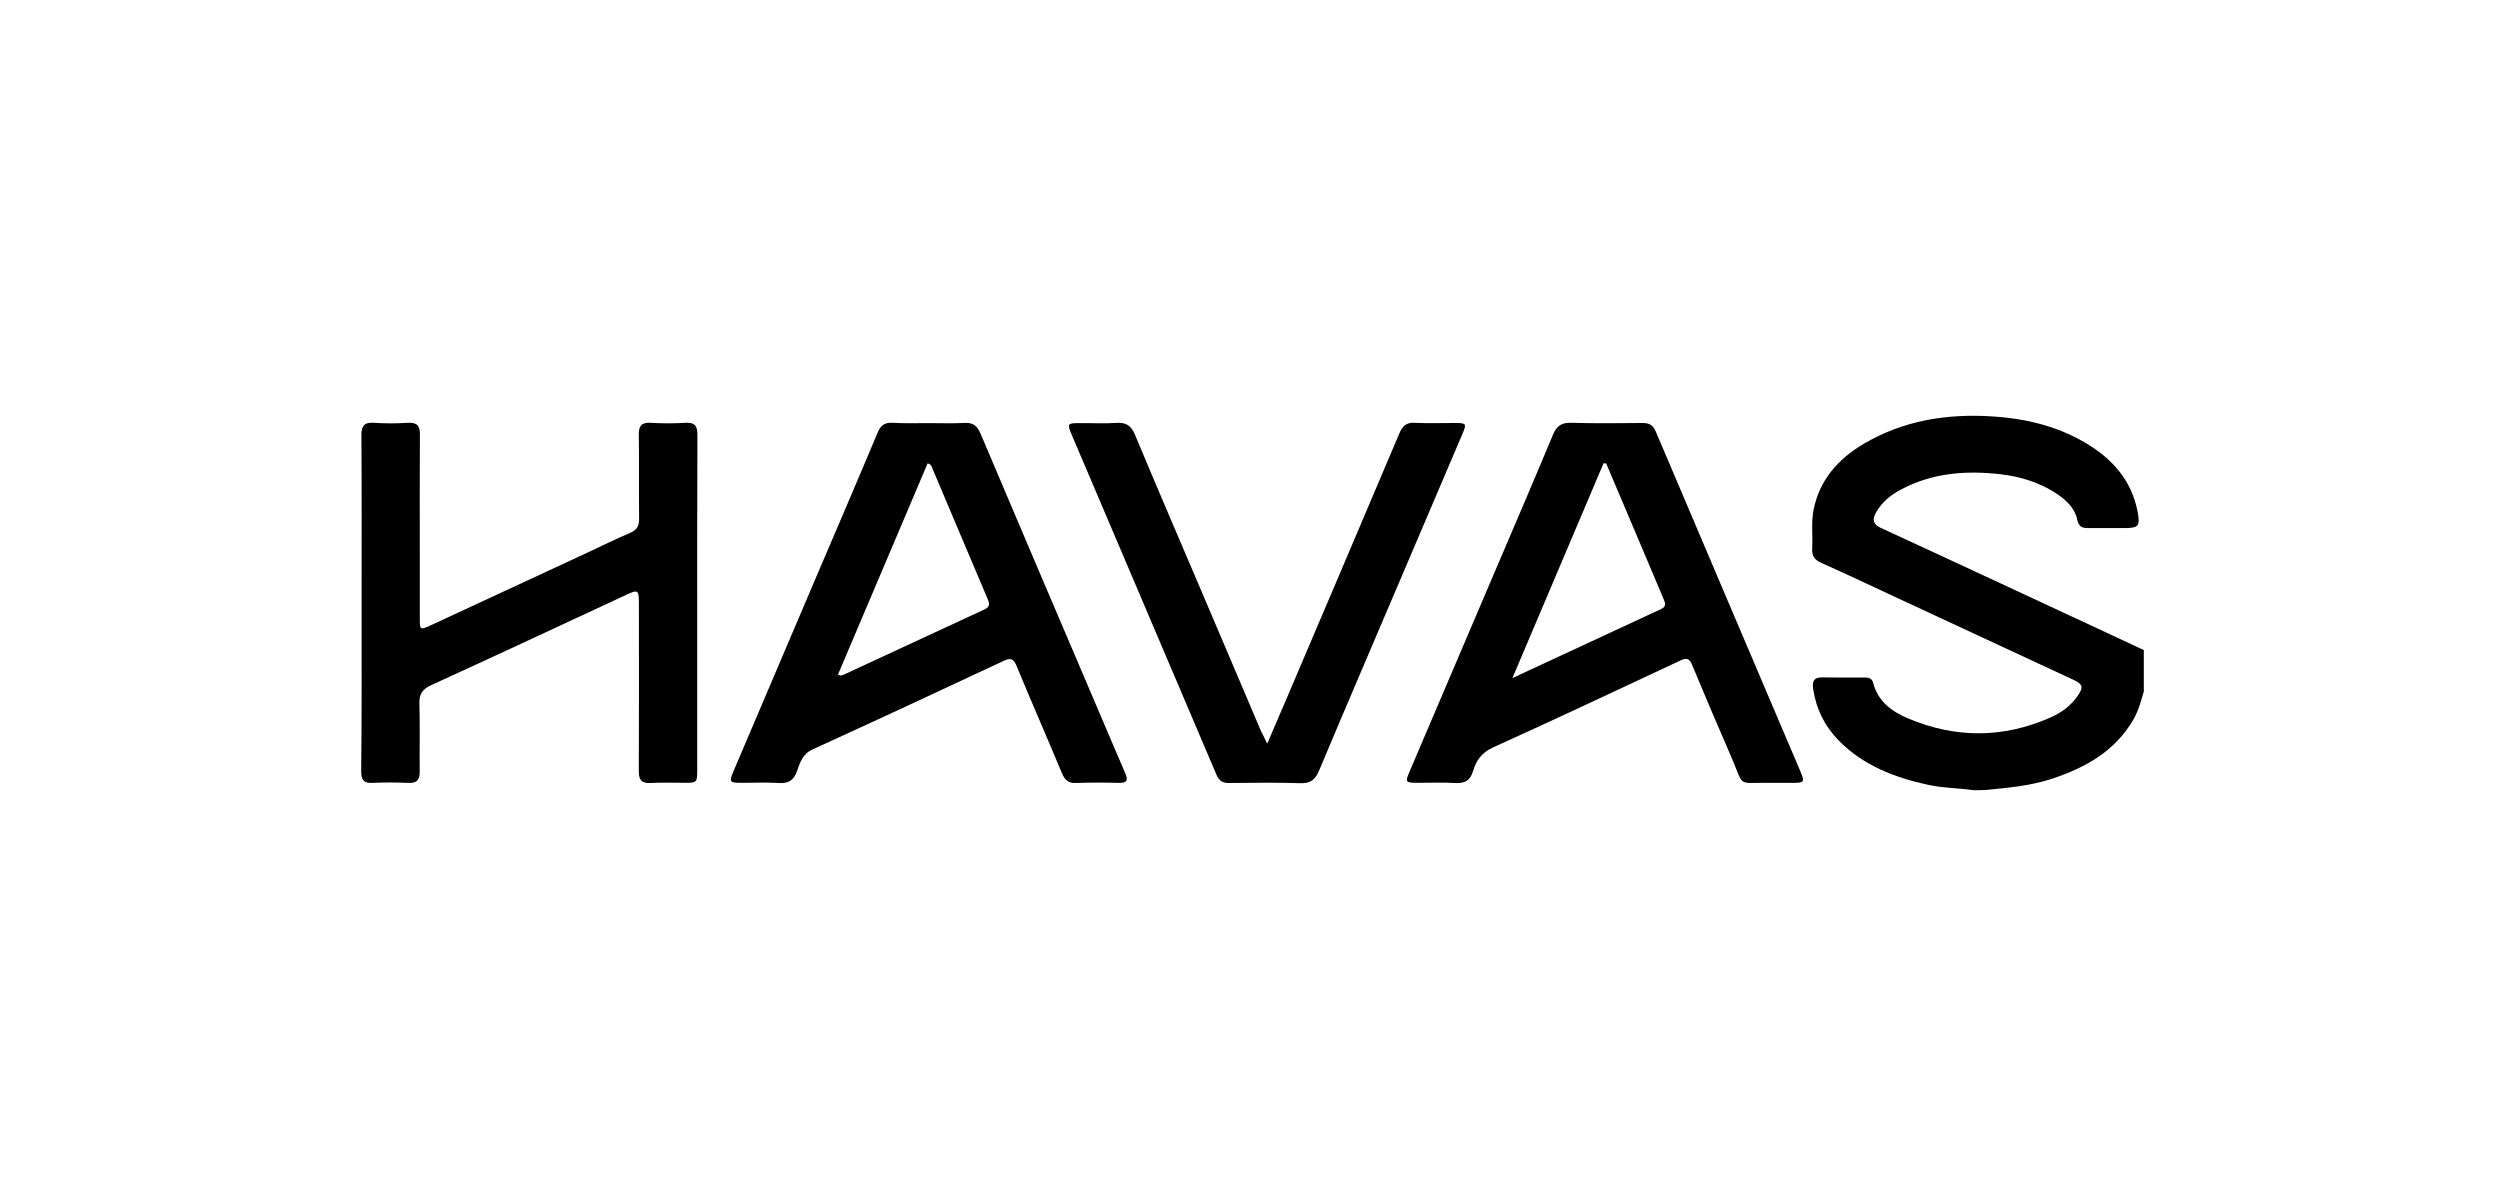
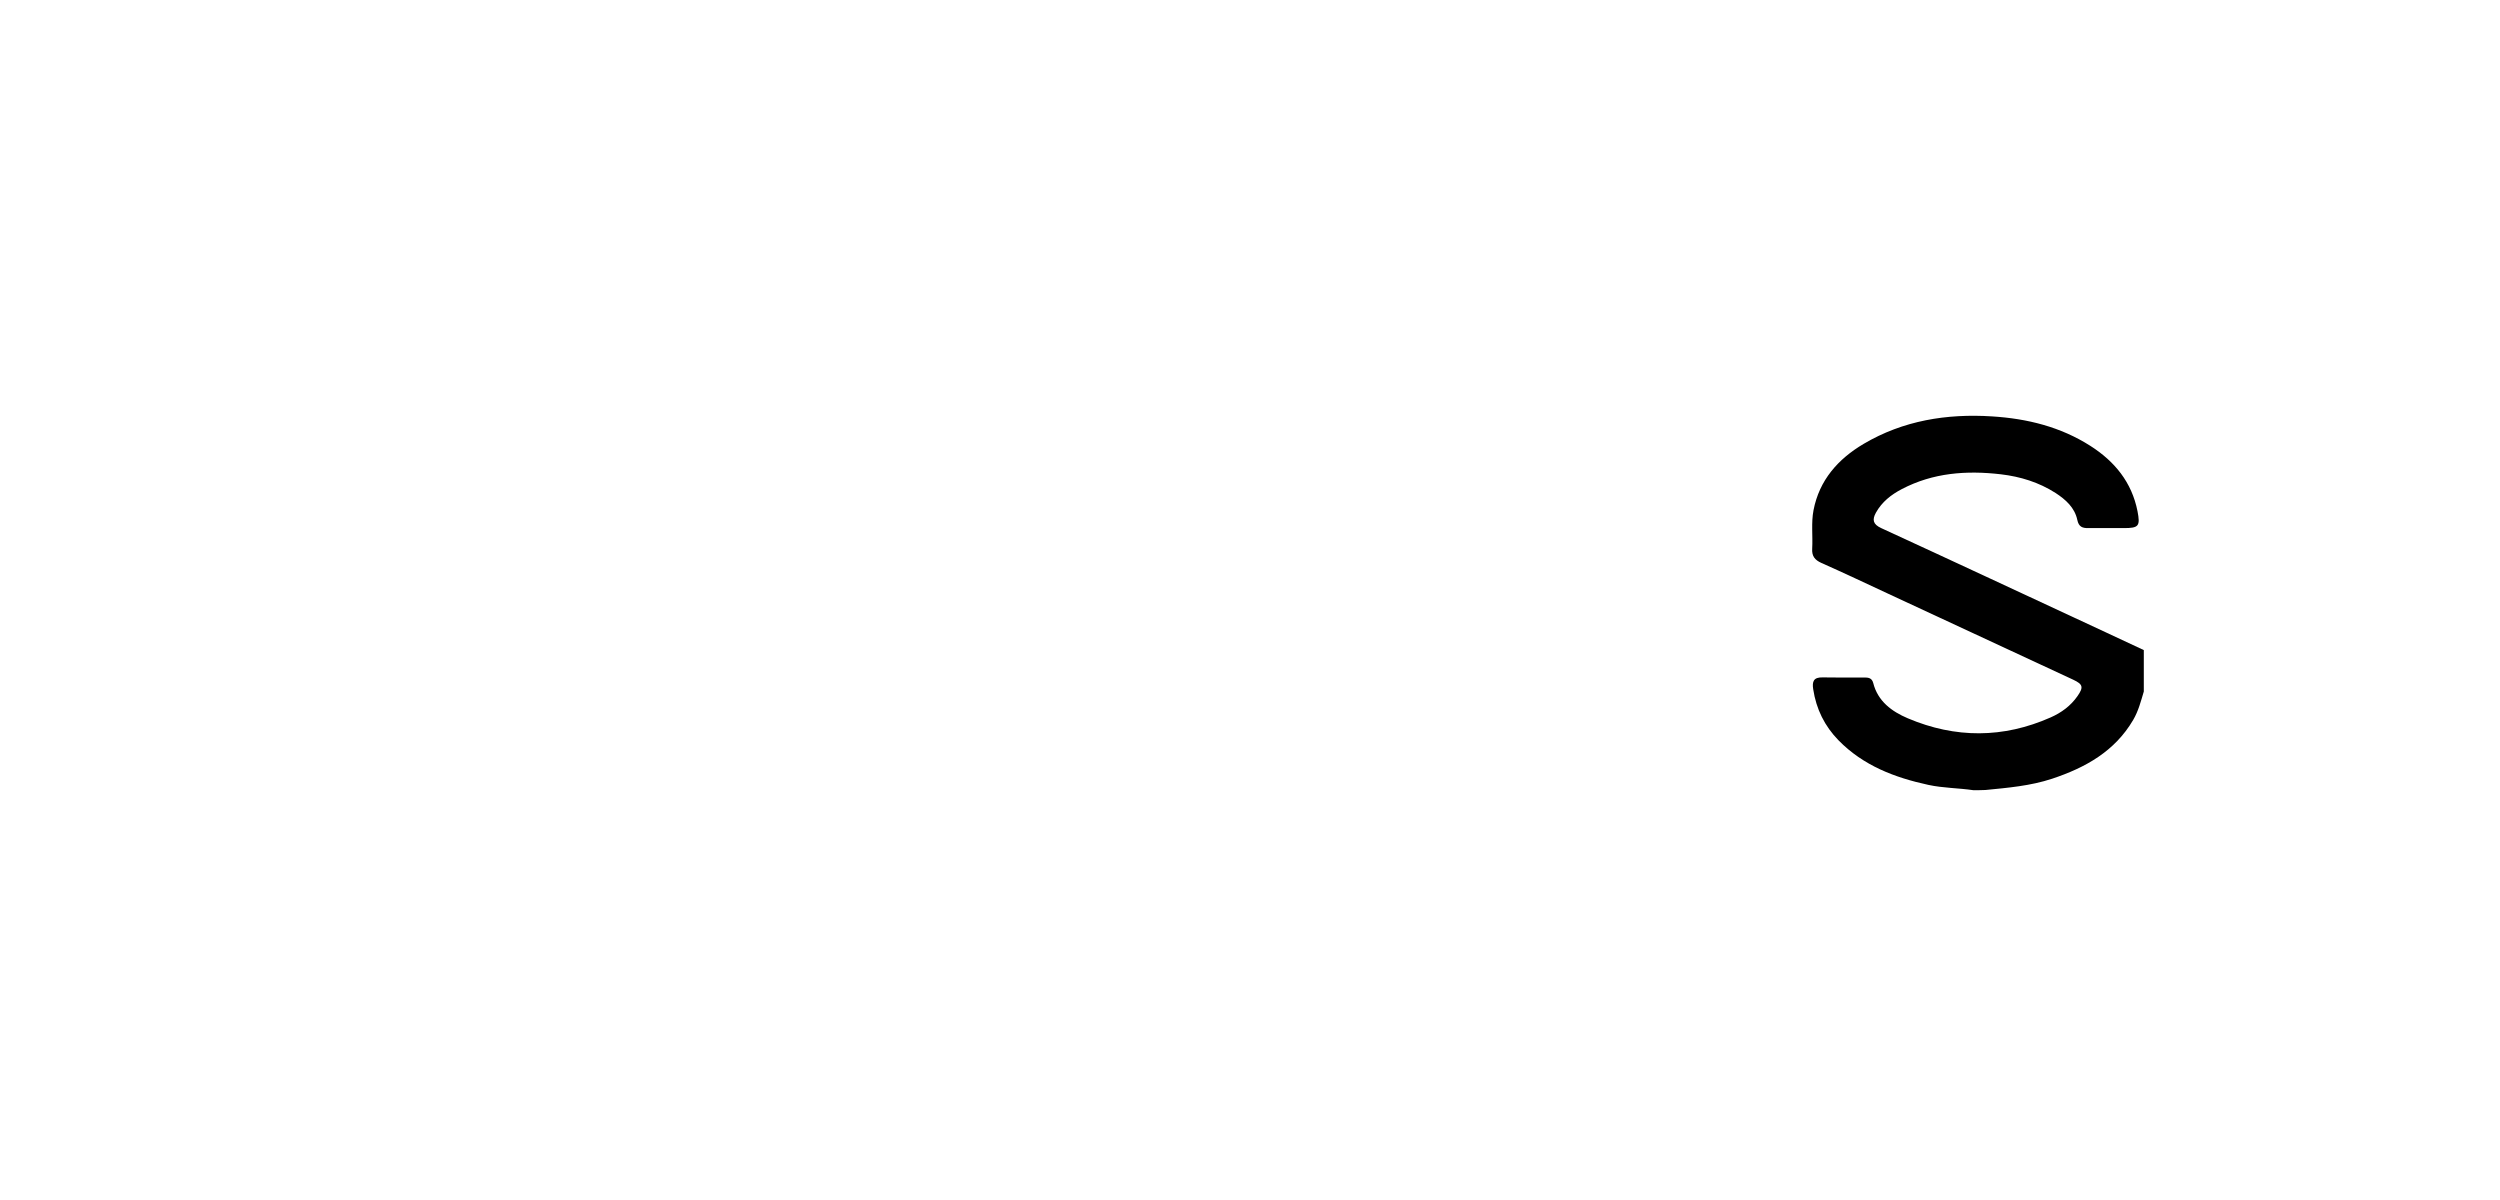
<svg xmlns="http://www.w3.org/2000/svg" version="1.1" id="Layer_1" x="0px" y="0px" viewBox="0 0 250 120" style="enable-background:new 0 0 250 120;" xml:space="preserve" width="250" height="120">
  <g>
    <g>
      <path d="M197.34,79.02c-1.5-0.22-3.02-0.21-4.5-0.53c-3.37-0.73-6.51-1.93-8.98-4.45c-1.4-1.43-2.24-3.14-2.54-5.12    c-0.12-0.77,0.04-1.2,0.93-1.18c1.38,0.03,2.77,0.01,4.15,0.01c0.4,0,0.78,0.02,0.92,0.54c0.46,1.84,1.86,2.86,3.46,3.54    c4.76,2.02,9.55,2.01,14.29-0.09c1.06-0.47,2-1.15,2.68-2.13c0.62-0.89,0.55-1.18-0.43-1.64c-6.18-2.88-12.37-5.75-18.55-8.62    c-2.21-1.03-4.41-2.07-6.64-3.06c-0.66-0.3-0.96-0.69-0.91-1.43c0.07-1.28-0.11-2.57,0.13-3.83c0.58-3.02,2.46-5.13,5.01-6.64    c3.96-2.34,8.31-3.04,12.85-2.75c3.5,0.22,6.84,1.04,9.83,2.95c2.43,1.55,4.14,3.64,4.71,6.53c0.29,1.49,0.13,1.69-1.36,1.69    c-1.19,0-2.37-0.01-3.56,0c-0.59,0.01-0.96-0.13-1.1-0.82c-0.26-1.23-1.16-2.03-2.17-2.69c-1.67-1.07-3.52-1.64-5.47-1.87    c-3.43-0.4-6.78-0.16-9.91,1.48c-1.07,0.56-1.99,1.28-2.59,2.36c-0.39,0.71-0.29,1.16,0.53,1.54c7.48,3.44,14.94,6.93,22.41,10.4    c1.28,0.6,2.56,1.2,3.85,1.8c0,1.38,0,2.76,0,4.14c-0.29,0.97-0.54,1.95-1.06,2.84c-1.84,3.14-4.77,4.77-8.1,5.88    c-2.17,0.72-4.43,0.91-6.68,1.13C198.13,79.02,197.74,79.02,197.34,79.02z" />
-       <path d="M92.9,42.31c1.19,0,2.38,0.05,3.56-0.02c0.87-0.05,1.28,0.32,1.6,1.09c3.79,8.96,7.62,17.9,11.43,26.84    c1.01,2.36,2,4.72,3.02,7.07c0.31,0.71,0.22,1.02-0.63,1c-1.42-0.04-2.84-0.05-4.25,0.01c-0.81,0.04-1.16-0.31-1.45-1.01    c-1.49-3.58-3.05-7.13-4.53-10.71c-0.31-0.76-0.62-0.8-1.31-0.48c-6.36,2.98-12.72,5.94-19.1,8.85c-1,0.46-1.24,1.33-1.54,2.16    c-0.33,0.93-0.86,1.26-1.84,1.19c-1.28-0.08-2.57-0.01-3.86-0.02c-1.03-0.01-1.09-0.11-0.68-1.09c2.81-6.59,5.61-13.18,8.42-19.77    c2.01-4.71,4.04-9.42,6.02-14.15c0.3-0.71,0.67-1.03,1.46-0.99C90.46,42.35,91.68,42.31,92.9,42.31    C92.9,42.31,92.9,42.31,92.9,42.31z M92.76,46.34c-2.98,7.03-5.97,14.08-8.96,21.11c0.3,0.19,0.48,0.05,0.65-0.02    c4.66-2.16,9.32-4.33,13.98-6.48c0.6-0.27,0.53-0.59,0.32-1.09c-1.84-4.32-3.66-8.65-5.49-12.97    C93.17,46.69,93.15,46.43,92.76,46.34z" />
-       <path d="M177.21,78.29c-3.65-0.1-2.67,0.66-4.14-2.73c-1.31-3.01-2.6-6.03-3.86-9.07c-0.27-0.65-0.54-0.74-1.17-0.44    c-6.23,2.92-12.46,5.85-18.73,8.69c-1.13,0.51-1.69,1.3-2,2.36c-0.28,0.95-0.84,1.27-1.82,1.2c-1.28-0.08-2.57-0.01-3.86-0.02    c-1.06-0.01-1.12-0.09-0.7-1.06c2.79-6.56,5.59-13.11,8.39-19.67c2-4.68,4.01-9.36,5.97-14.06c0.37-0.9,0.86-1.24,1.84-1.21    c2.37,0.07,4.75,0.04,7.12,0.02c0.69-0.01,1.07,0.23,1.34,0.88c4.8,11.31,9.62,22.61,14.43,33.91c0.48,1.14,0.44,1.19-0.82,1.2    C178.53,78.29,177.87,78.29,177.21,78.29z M160.62,46.35c-0.09-0.01-0.17-0.02-0.26-0.03c-3,7.07-6,14.15-9.12,21.49    c5.16-2.39,10.02-4.66,14.88-6.91c0.51-0.24,0.43-0.57,0.25-0.97c-0.59-1.39-1.17-2.78-1.76-4.17    C163.28,52.63,161.95,49.49,160.62,46.35z" />
-       <path d="M36.16,60.31c0-5.58,0.02-11.17-0.02-16.75c-0.01-1,0.29-1.35,1.29-1.28c1.12,0.08,2.24,0.07,3.36,0    c0.92-0.05,1.21,0.3,1.2,1.19c-0.03,4.07-0.01,8.15-0.01,12.22c0,2.07,0,4.14,0,6.21c0,1.08,0.04,1.12,1.03,0.66    c5.26-2.44,10.52-4.88,15.78-7.32c1.4-0.65,2.79-1.35,4.22-1.95c0.69-0.29,0.91-0.71,0.9-1.43c-0.03-2.79,0.01-5.58-0.03-8.38    c-0.01-0.88,0.25-1.25,1.19-1.2c1.15,0.07,2.31,0.07,3.46,0c0.99-0.06,1.22,0.34,1.21,1.26c-0.03,7.16-0.02,14.32-0.02,21.48    c0,3.97,0,7.95,0,11.92c0,1.33-0.01,1.34-1.3,1.34c-1.12,0-2.25-0.05-3.36,0.02c-0.93,0.05-1.19-0.33-1.18-1.21    c0.03-5.49,0.01-10.97,0.01-16.46c0-1.75,0-1.74-1.56-1.01c-6.39,2.97-12.78,5.96-19.2,8.89c-0.88,0.4-1.22,0.88-1.19,1.85    c0.07,2.26,0,4.53,0.03,6.8c0.01,0.86-0.3,1.17-1.16,1.13c-1.19-0.05-2.38-0.06-3.56,0c-0.88,0.04-1.13-0.29-1.13-1.14    C36.18,71.54,36.16,65.93,36.16,60.31z" />
-       <path d="M126.72,74.37c0.75-1.75,1.4-3.25,2.04-4.75c3.73-8.76,7.47-17.52,11.18-26.29c0.31-0.72,0.68-1.1,1.53-1.05    c1.35,0.07,2.7,0.01,4.05,0.02c1.12,0,1.16,0.07,0.72,1.1c-2.08,4.9-4.17,9.79-6.26,14.68c-2.69,6.31-5.4,12.62-8.06,18.95    c-0.38,0.91-0.83,1.32-1.88,1.29c-2.37-0.08-4.75-0.04-7.12-0.02c-0.65,0.01-1.01-0.21-1.27-0.82    c-4.83-11.37-9.67-22.72-14.51-34.08c-0.43-1.02-0.37-1.09,0.76-1.09c1.25-0.01,2.51,0.06,3.76-0.02    c0.98-0.06,1.47,0.29,1.84,1.19c2.25,5.39,4.57,10.76,6.86,16.14c1.92,4.5,3.83,9,5.75,13.51    C126.27,73.44,126.44,73.76,126.72,74.37z" />
    </g>
  </g>
</svg>